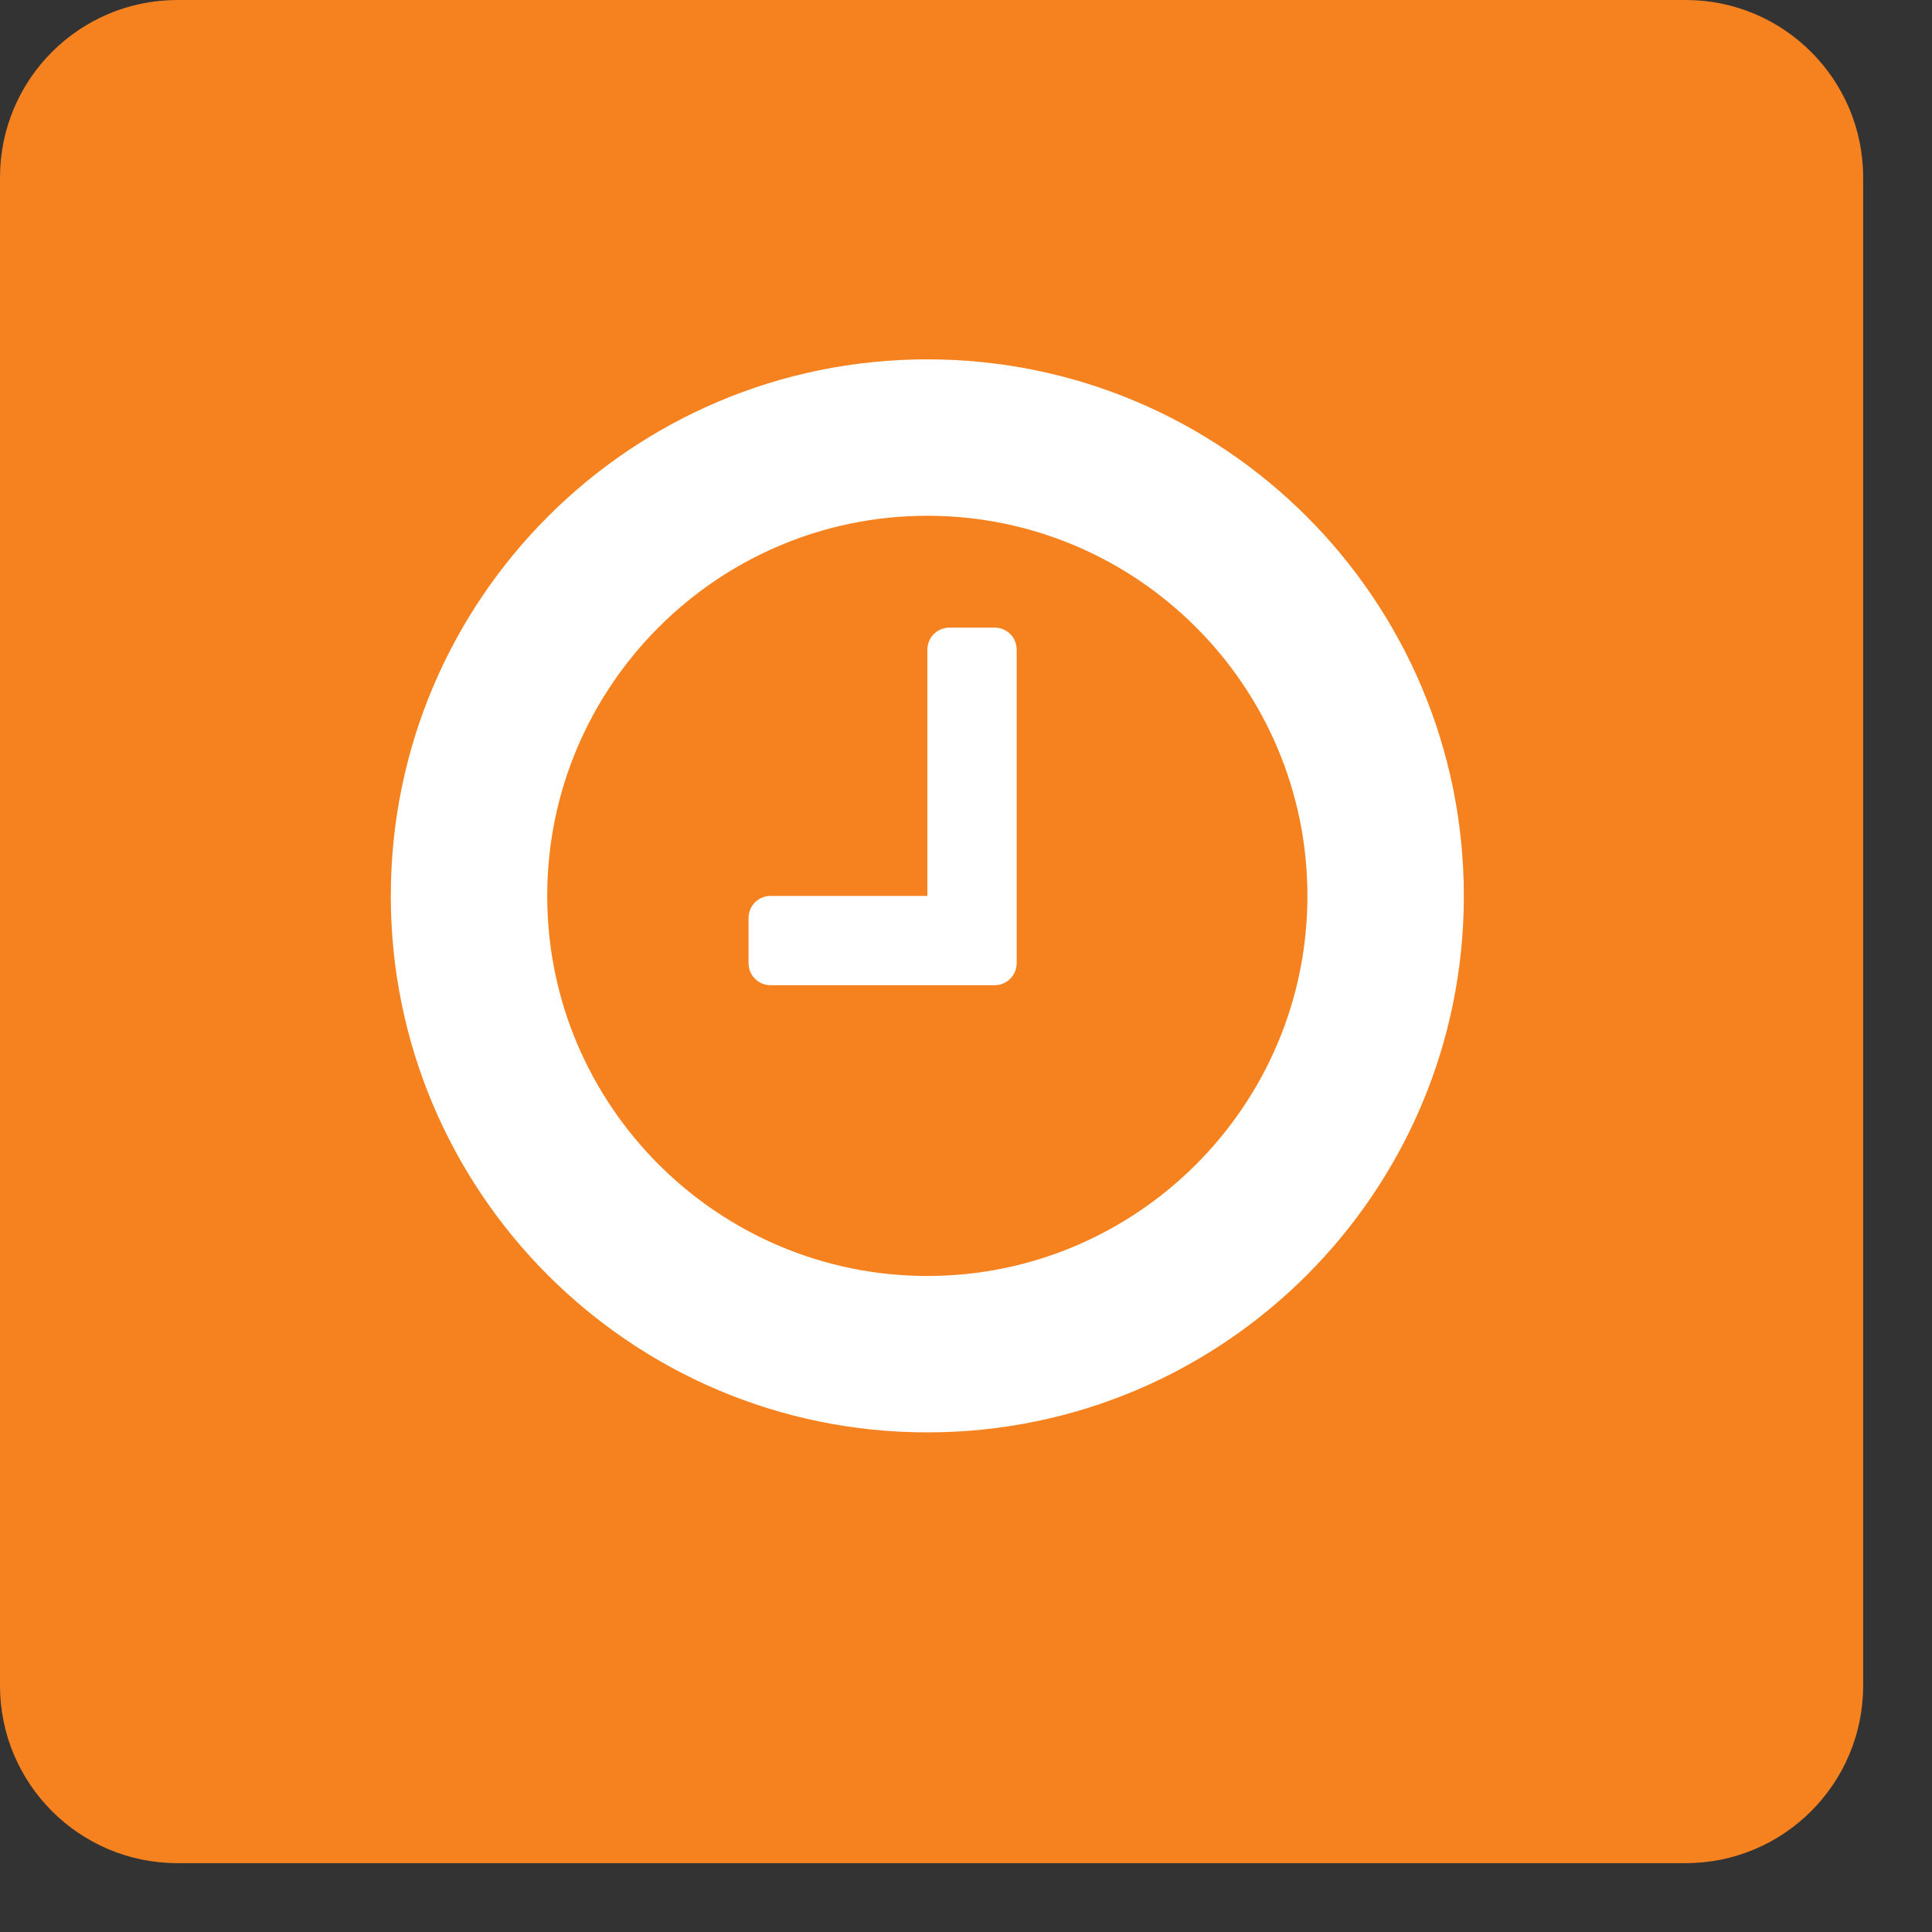
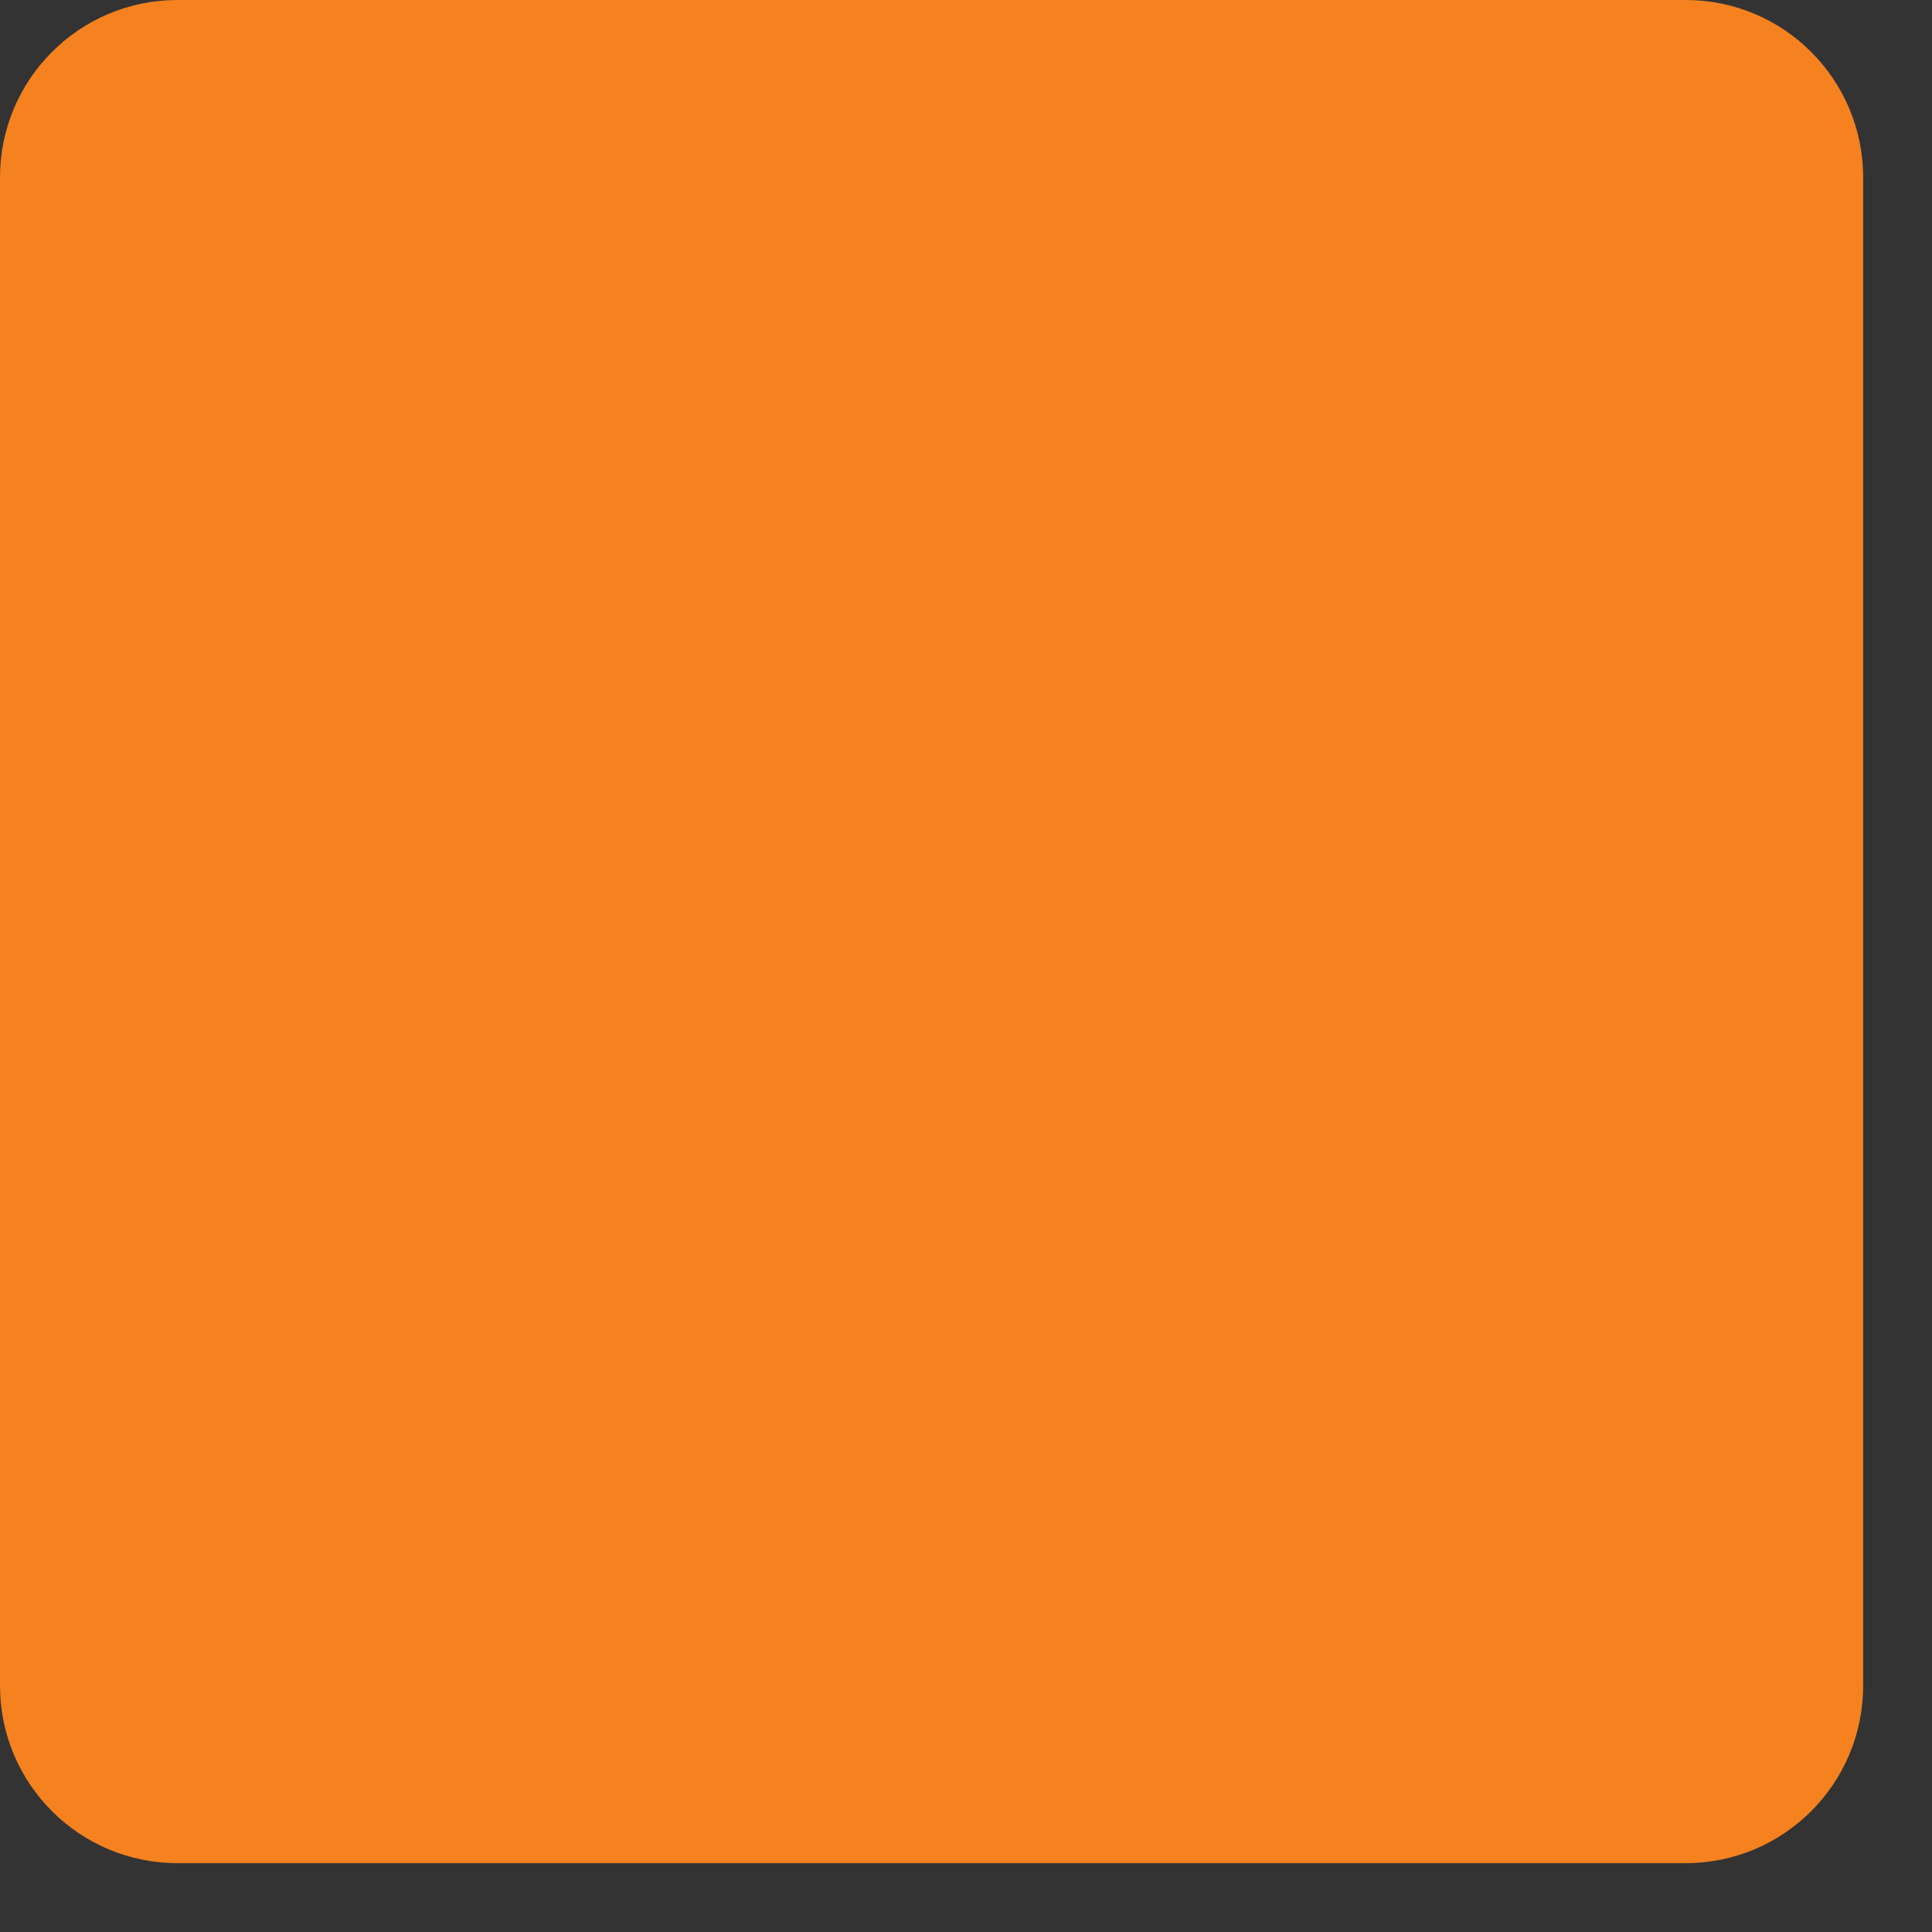
<svg xmlns="http://www.w3.org/2000/svg" width="100%" height="100%" viewBox="0 0 25 25" version="1.1" xml:space="preserve" style="fill-rule:evenodd;clip-rule:evenodd;stroke-linejoin:round;stroke-miterlimit:2;">
  <rect x="0" y="0" width="25" height="25" fill="#333333" stroke="none" />
  <g>
    <path d="M2.296,0c-1.268,0 -2.296,1.028 -2.296,2.296l0,19.516c0,1.269 1.028,2.297 2.296,2.297l19.517,0c1.268,0 2.296,-1.028 2.296,-2.297l0,-19.516c0,-1.268 -1.028,-2.296 -2.296,-2.296l-19.517,0Z" style="fill:#f5821f;fill-rule:nonzero;" />
  </g>
  <g>
-     <path d="M13.156,8.41c0,-0.163 -0.126,-0.289 -0.289,-0.289l-0.578,-0c-0.162,-0 -0.289,0.126 -0.289,0.289l0,3.183l-2.025,-0c-0.163,-0 -0.289,0.126 -0.289,0.289l-0,0.578c-0,0.162 0.126,0.289 0.289,0.289l2.892,-0c0.163,-0 0.289,-0.127 0.289,-0.289l0,-4.05Zm3.762,3.183c0,2.711 -2.206,4.918 -4.918,4.918c-2.712,-0 -4.919,-2.207 -4.919,-4.918c0,-2.713 2.207,-4.919 4.919,-4.919c2.712,-0 4.918,2.206 4.918,4.919Zm2.024,-0c0,-3.834 -3.109,-6.943 -6.942,-6.943c-3.834,-0 -6.943,3.109 -6.943,6.943c0,3.833 3.109,6.942 6.943,6.942c3.833,-0 6.942,-3.109 6.942,-6.942Z" style="fill:#fff;fill-rule:nonzero;" />
-   </g>
+     </g>
</svg>